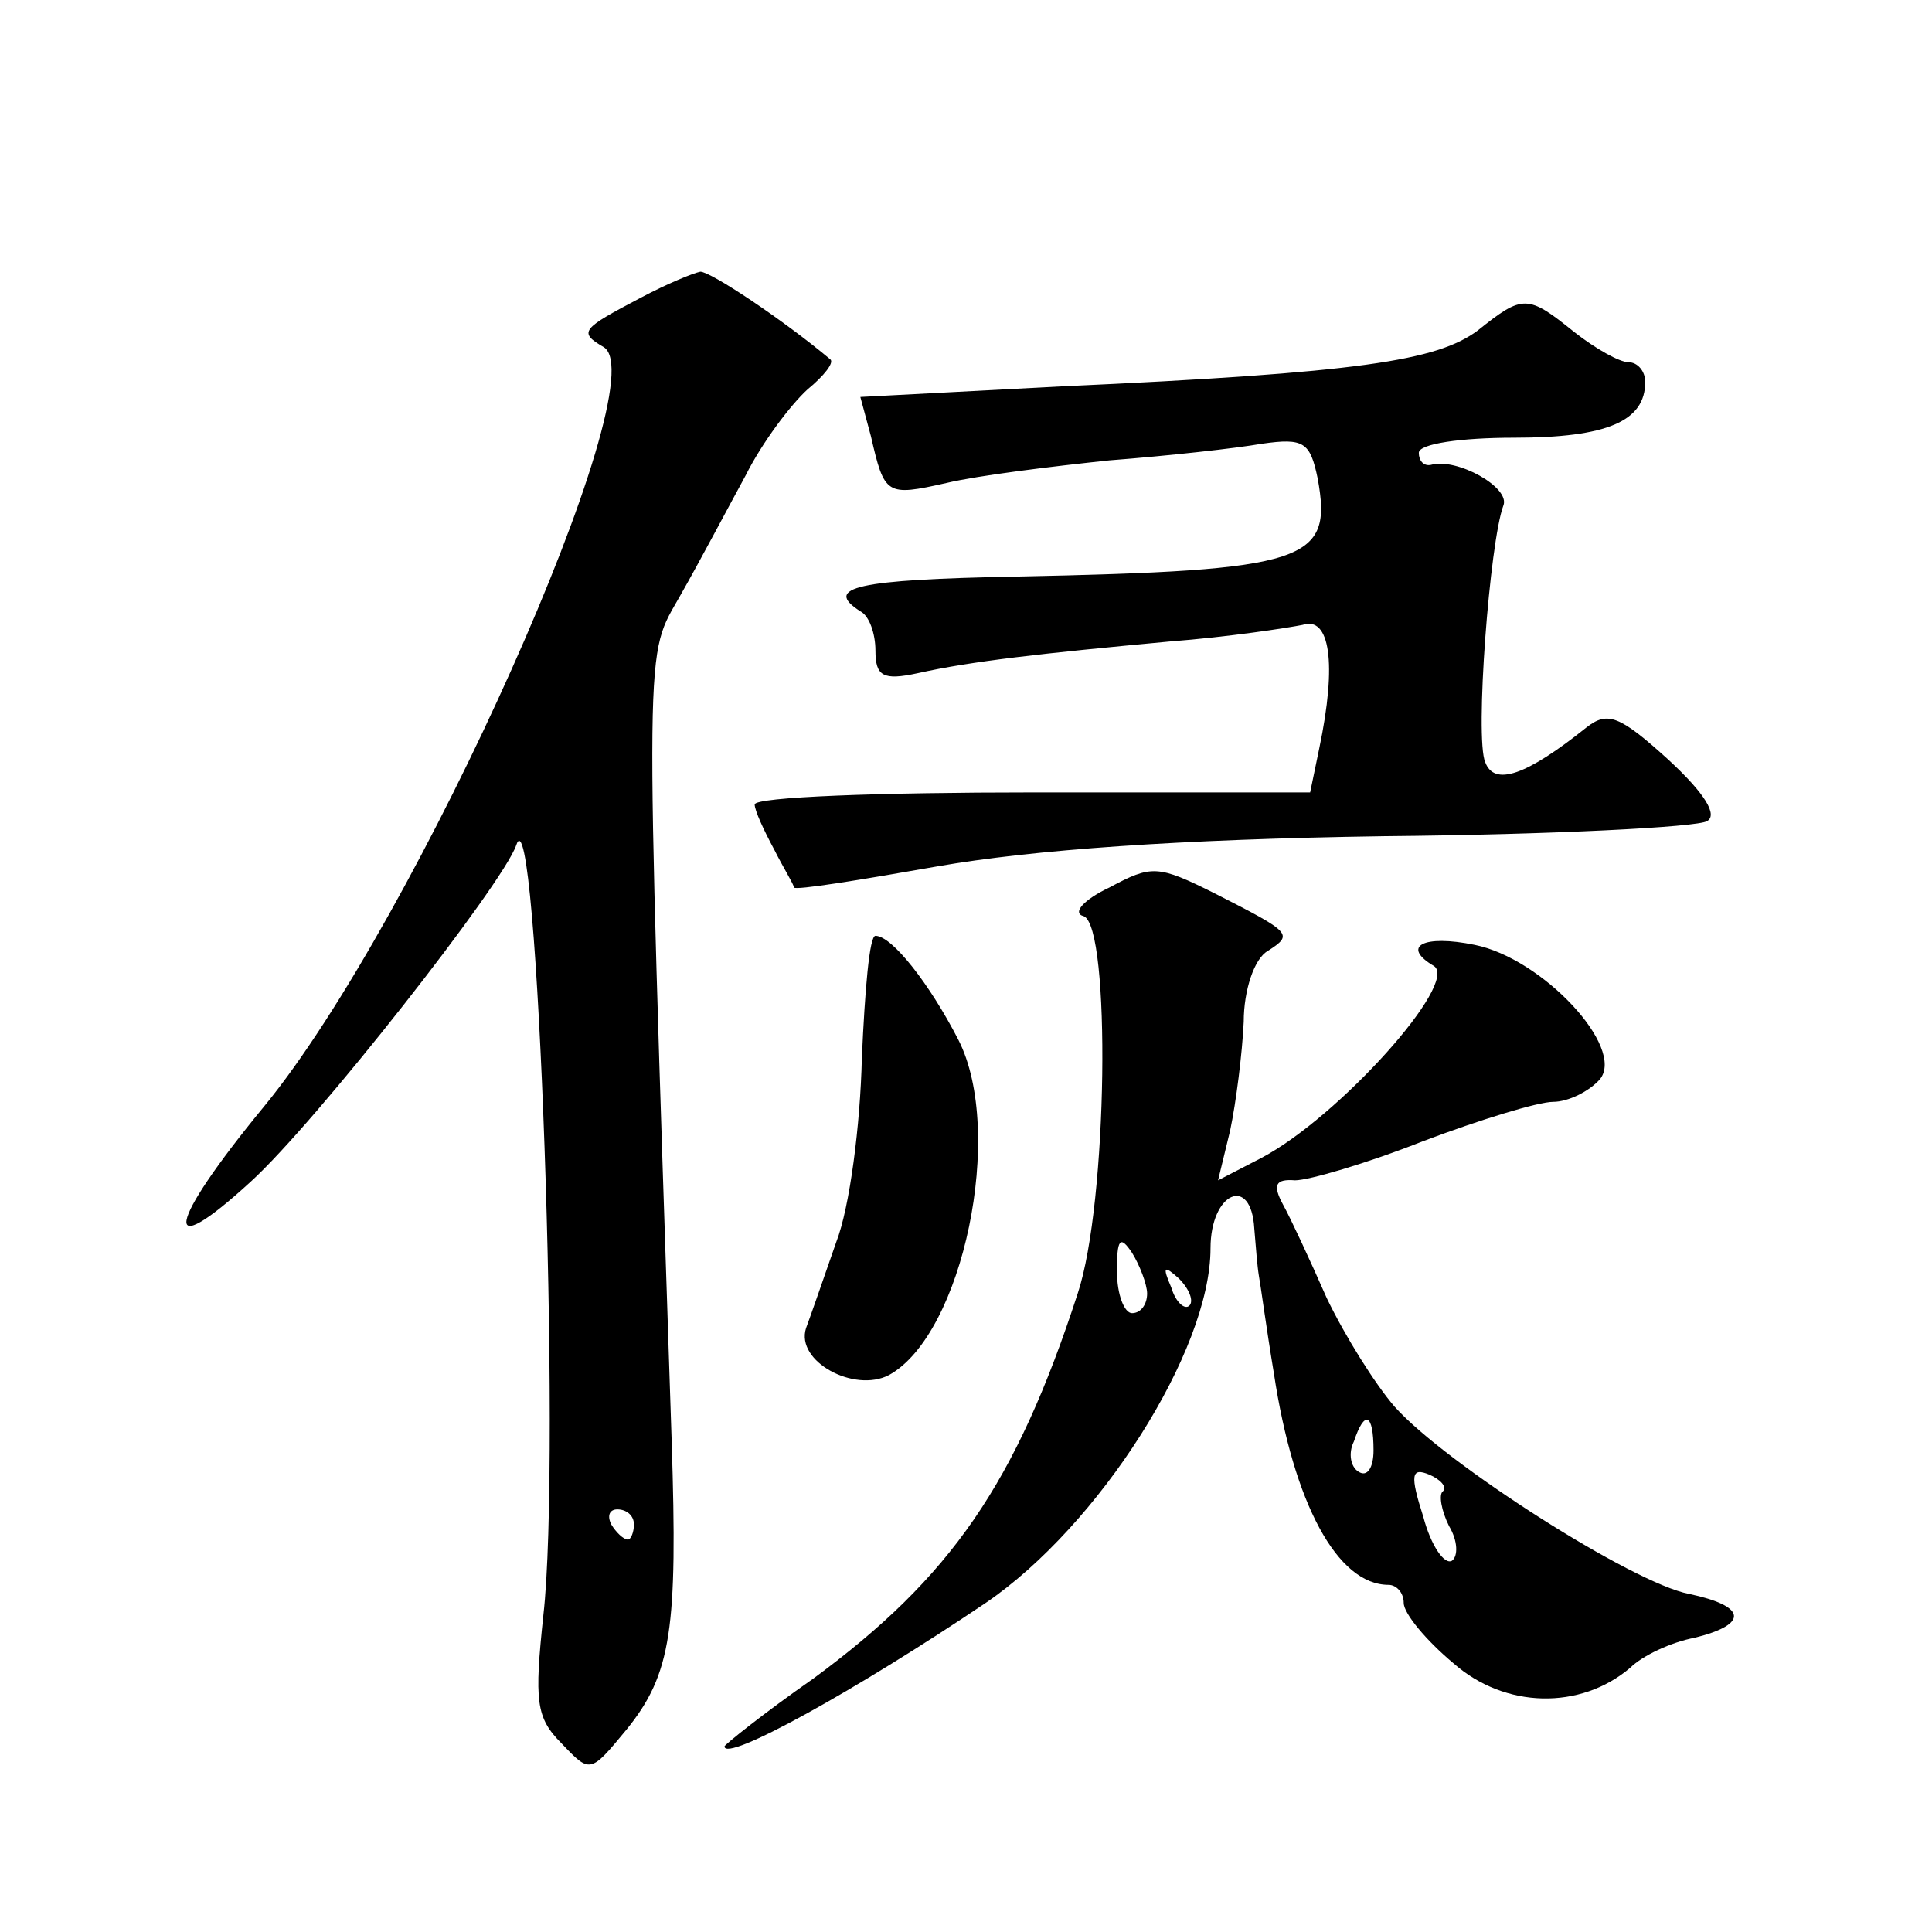
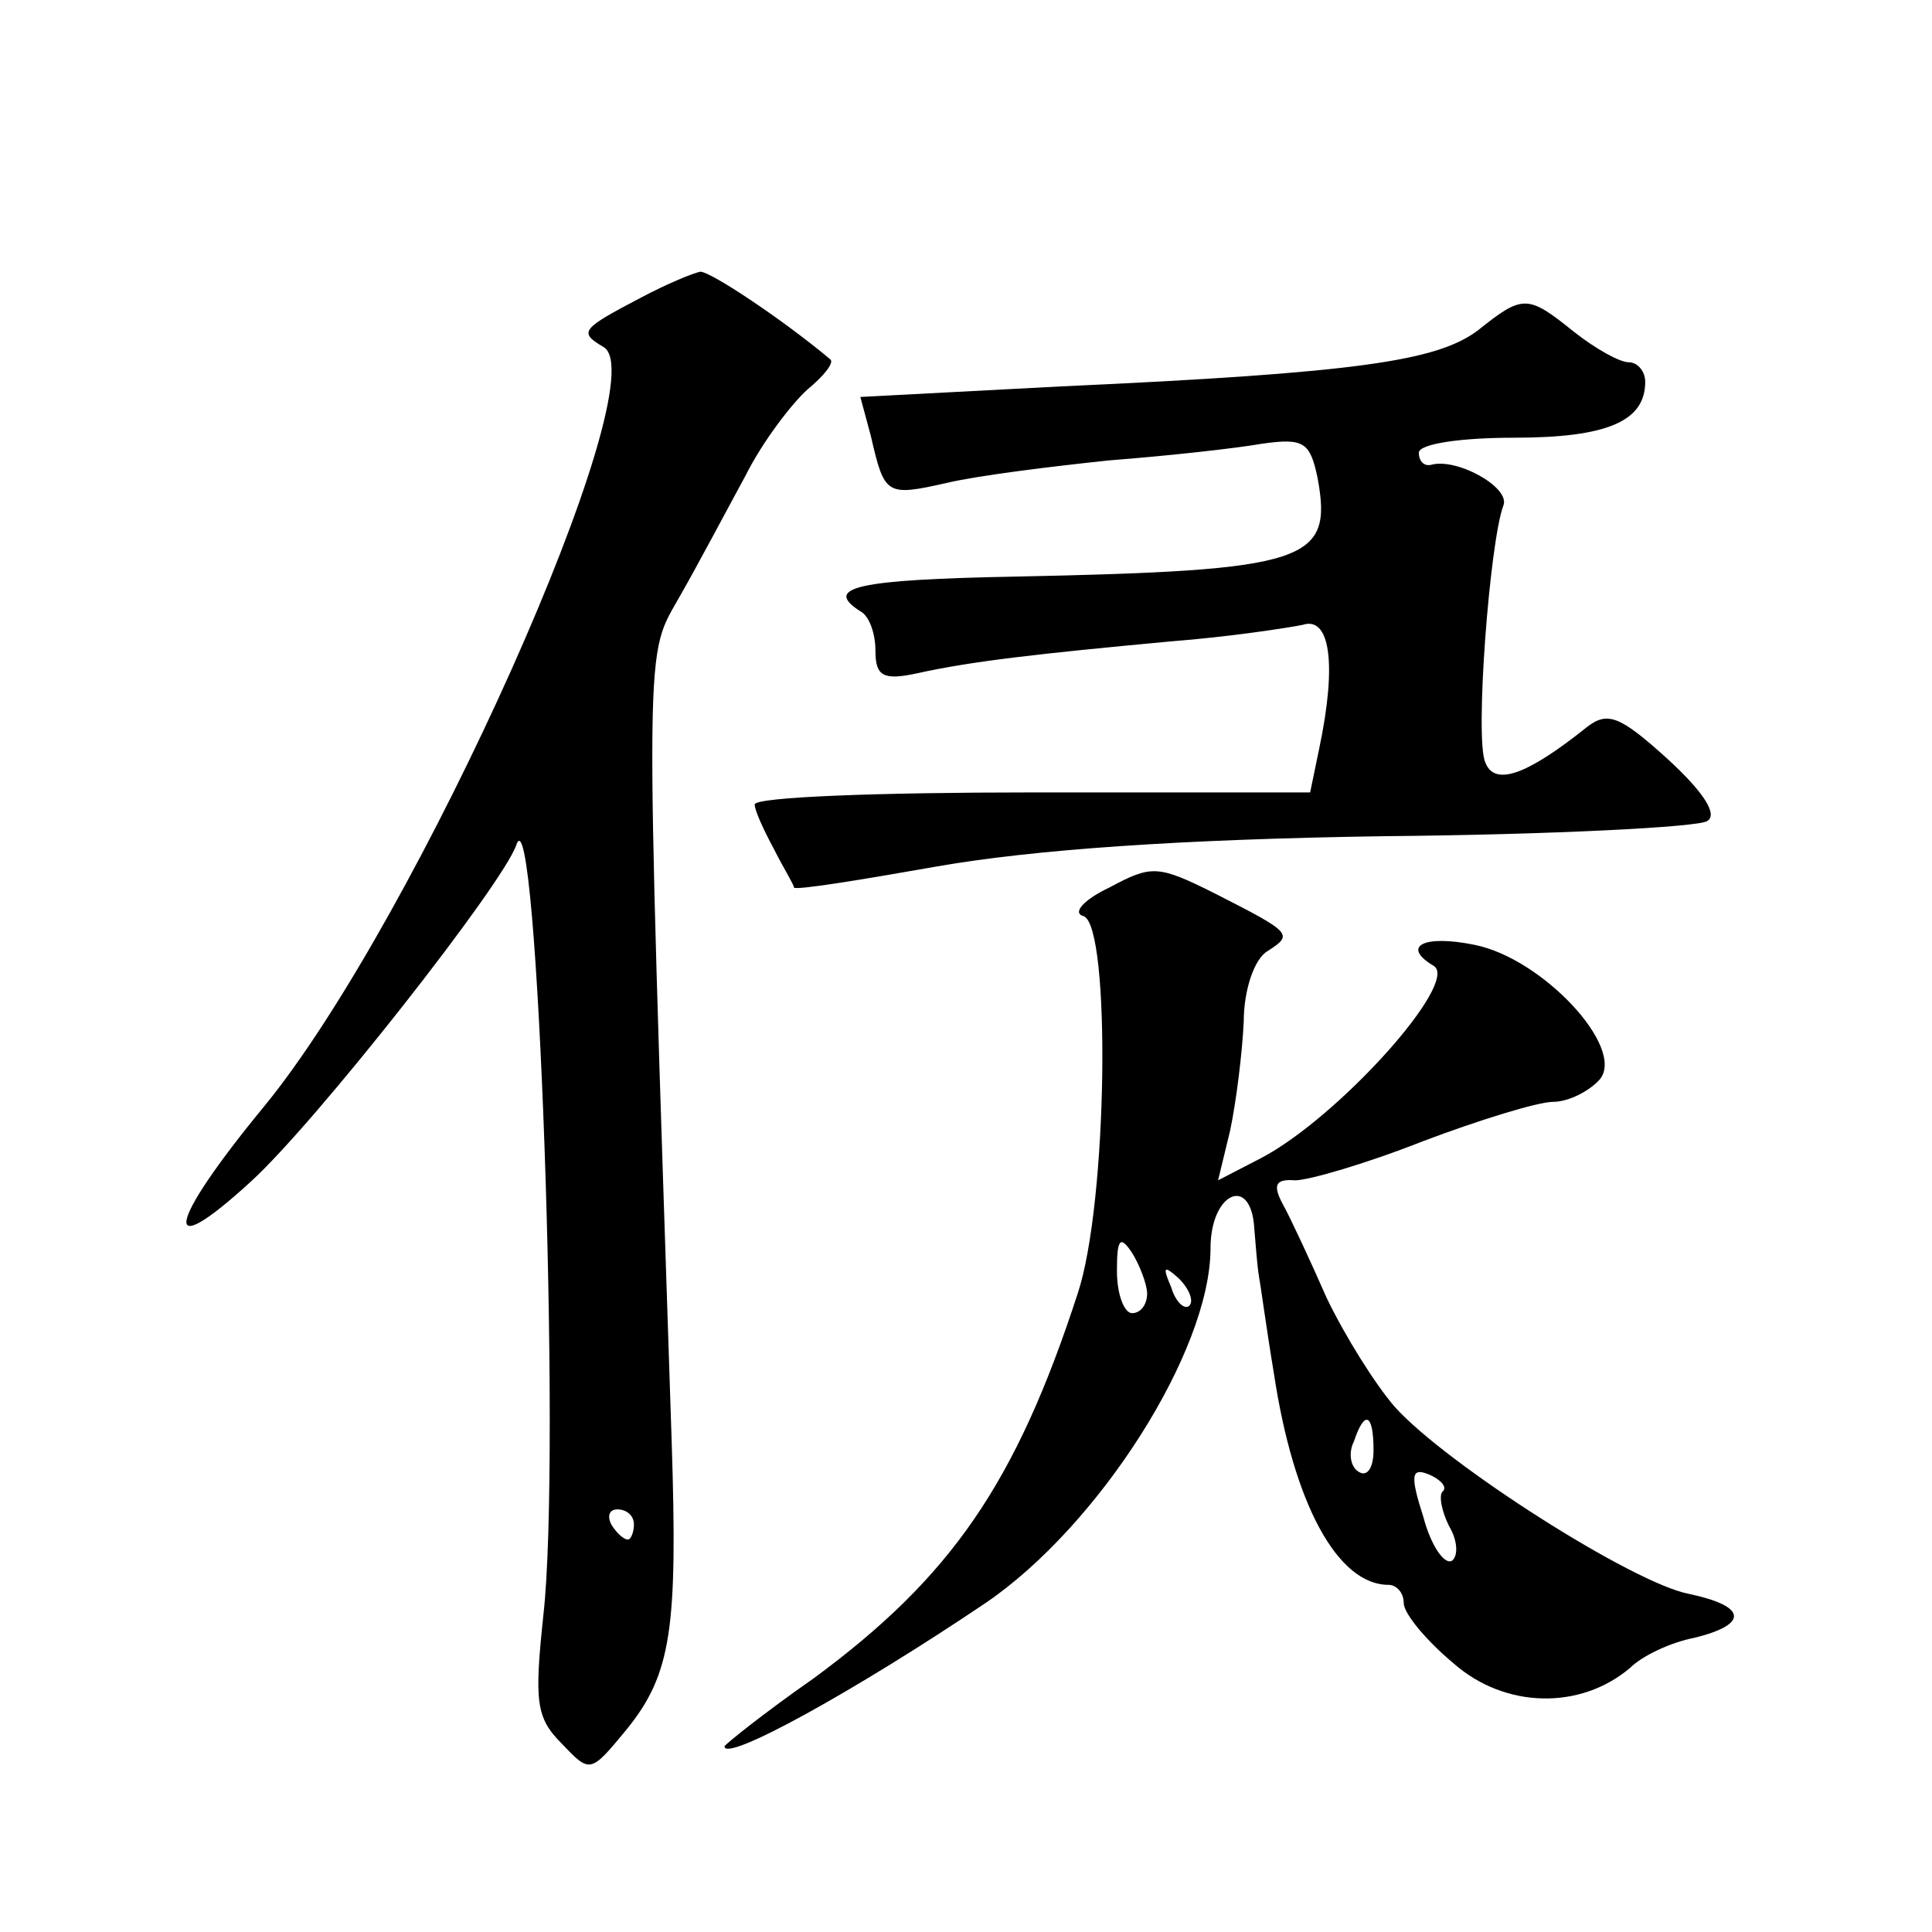
<svg xmlns="http://www.w3.org/2000/svg" version="1.0" width="128pt" height="128pt" viewBox="0 0 128 128" preserveAspectRatio="xMidYMid meet">
  <g transform="translate(0,128) scale(0.1,-0.1)" fill="#0" stroke="none">
-     <path d="M425 1083 c-40 -21 -42 -23 -25 -33 36 -22 -124 -380 -225 -503 -65 -79 -69 -105 -9 -50 43 39 167 197 176 223 14 43 30 -405 18 -510 -6 -57 -5 -68 12 -85 19 -20 19 -20 43 9 30 37 34 67 30 191 -18 546 -18 518 6 561 12 21 31 57 43 79 11 22 30 47 41 57 11 9 18 18 15 20 -31 26 -79 58 -86 58 -5 -1 -22 -8 -39 -17z m-5 -813 c0 -5 -2 -10 -4 -10 -3 0 -8 5 -11 10 -3 6 -1 10 4 10 6 0 11 -4 11 -10z M979 1061 c-27 -20 -78 -28 -276 -37 l-133 -7 7 -26 c9 -39 10 -40 50 -31 21 5 70 11 108 15 39 3 84 8 101 11 28 4 32 1 37 -23 10 -55 -6 -61 -200 -65 -105 -2 -128 -7 -103 -23 6 -3 10 -15 10 -26 0 -17 5 -20 28 -15 36 8 81 13 167 21 39 3 78 9 88 11 18 6 23 -25 11 -82 l-6 -29 -184 0 c-101 0 -184 -3 -184 -8 0 -4 6 -17 13 -30 6 -12 13 -23 13 -25 1 -2 44 5 95 14 63 11 160 18 296 20 111 1 208 6 214 10 7 4 -1 18 -26 41 -32 29 -40 32 -54 21 -40 -32 -61 -39 -67 -23 -7 16 3 146 12 170 5 12 -31 32 -48 27 -5 -1 -8 3 -8 8 0 6 28 10 63 10 62 0 87 11 87 37 0 7 -5 13 -11 13 -6 0 -22 9 -36 20 -31 25 -34 25 -64 1z M735 692 c-17 -8 -25 -17 -17 -19 18 -7 16 -190 -4 -250 -41 -126 -84 -188 -175 -255 -33 -23 -59 -44 -59 -45 0 -11 87 37 173 95 75 51 149 167 149 235 0 37 27 49 29 13 1 -12 2 -25 3 -31 1 -5 5 -35 10 -65 13 -86 42 -140 76 -140 5 0 10 -5 10 -12 0 -7 15 -25 33 -40 34 -30 84 -31 117 -3 8 8 27 17 43 20 36 9 34 21 -4 29 -37 7 -161 86 -195 124 -13 15 -33 47 -45 72 -11 25 -24 53 -29 62 -7 13 -5 17 8 16 9 0 47 11 85 26 37 14 76 26 86 26 10 0 24 7 31 15 17 21 -38 80 -83 89 -34 7 -49 -1 -27 -14 17 -11 -63 -100 -114 -127 l-29 -15 8 33 c4 19 8 51 9 72 0 21 7 42 16 47 17 11 16 12 -35 38 -38 19 -42 19 -70 4z m25 -269 c0 -7 -4 -13 -10 -13 -5 0 -10 12 -10 28 0 21 2 24 10 12 5 -8 10 -21 10 -27z m28 -8 c-3 -3 -9 2 -12 12 -6 14 -5 15 5 6 7 -7 10 -15 7 -18z m122 -96 c0 -11 -4 -18 -10 -14 -5 3 -7 12 -3 20 7 21 13 19 13 -6z m46 -27 c-3 -2 -1 -13 4 -23 6 -10 6 -20 2 -23 -5 -3 -14 10 -19 29 -9 28 -8 33 4 28 7 -3 12 -8 9 -11z M571 579 c-1 -44 -8 -99 -17 -122 -8 -23 -17 -49 -20 -57 -7 -22 32 -43 55 -31 49 27 77 161 46 222 -19 37 -44 69 -55 69 -4 0 -7 -36 -9 -81z" />
+     <path d="M425 1083 c-40 -21 -42 -23 -25 -33 36 -22 -124 -380 -225 -503 -65 -79 -69 -105 -9 -50 43 39 167 197 176 223 14 43 30 -405 18 -510 -6 -57 -5 -68 12 -85 19 -20 19 -20 43 9 30 37 34 67 30 191 -18 546 -18 518 6 561 12 21 31 57 43 79 11 22 30 47 41 57 11 9 18 18 15 20 -31 26 -79 58 -86 58 -5 -1 -22 -8 -39 -17z m-5 -813 c0 -5 -2 -10 -4 -10 -3 0 -8 5 -11 10 -3 6 -1 10 4 10 6 0 11 -4 11 -10z M979 1061 c-27 -20 -78 -28 -276 -37 l-133 -7 7 -26 c9 -39 10 -40 50 -31 21 5 70 11 108 15 39 3 84 8 101 11 28 4 32 1 37 -23 10 -55 -6 -61 -200 -65 -105 -2 -128 -7 -103 -23 6 -3 10 -15 10 -26 0 -17 5 -20 28 -15 36 8 81 13 167 21 39 3 78 9 88 11 18 6 23 -25 11 -82 l-6 -29 -184 0 c-101 0 -184 -3 -184 -8 0 -4 6 -17 13 -30 6 -12 13 -23 13 -25 1 -2 44 5 95 14 63 11 160 18 296 20 111 1 208 6 214 10 7 4 -1 18 -26 41 -32 29 -40 32 -54 21 -40 -32 -61 -39 -67 -23 -7 16 3 146 12 170 5 12 -31 32 -48 27 -5 -1 -8 3 -8 8 0 6 28 10 63 10 62 0 87 11 87 37 0 7 -5 13 -11 13 -6 0 -22 9 -36 20 -31 25 -34 25 -64 1z M735 692 c-17 -8 -25 -17 -17 -19 18 -7 16 -190 -4 -250 -41 -126 -84 -188 -175 -255 -33 -23 -59 -44 -59 -45 0 -11 87 37 173 95 75 51 149 167 149 235 0 37 27 49 29 13 1 -12 2 -25 3 -31 1 -5 5 -35 10 -65 13 -86 42 -140 76 -140 5 0 10 -5 10 -12 0 -7 15 -25 33 -40 34 -30 84 -31 117 -3 8 8 27 17 43 20 36 9 34 21 -4 29 -37 7 -161 86 -195 124 -13 15 -33 47 -45 72 -11 25 -24 53 -29 62 -7 13 -5 17 8 16 9 0 47 11 85 26 37 14 76 26 86 26 10 0 24 7 31 15 17 21 -38 80 -83 89 -34 7 -49 -1 -27 -14 17 -11 -63 -100 -114 -127 l-29 -15 8 33 c4 19 8 51 9 72 0 21 7 42 16 47 17 11 16 12 -35 38 -38 19 -42 19 -70 4z m25 -269 c0 -7 -4 -13 -10 -13 -5 0 -10 12 -10 28 0 21 2 24 10 12 5 -8 10 -21 10 -27z m28 -8 c-3 -3 -9 2 -12 12 -6 14 -5 15 5 6 7 -7 10 -15 7 -18z m122 -96 c0 -11 -4 -18 -10 -14 -5 3 -7 12 -3 20 7 21 13 19 13 -6z m46 -27 c-3 -2 -1 -13 4 -23 6 -10 6 -20 2 -23 -5 -3 -14 10 -19 29 -9 28 -8 33 4 28 7 -3 12 -8 9 -11z M571 579 z" />
  </g>
</svg>